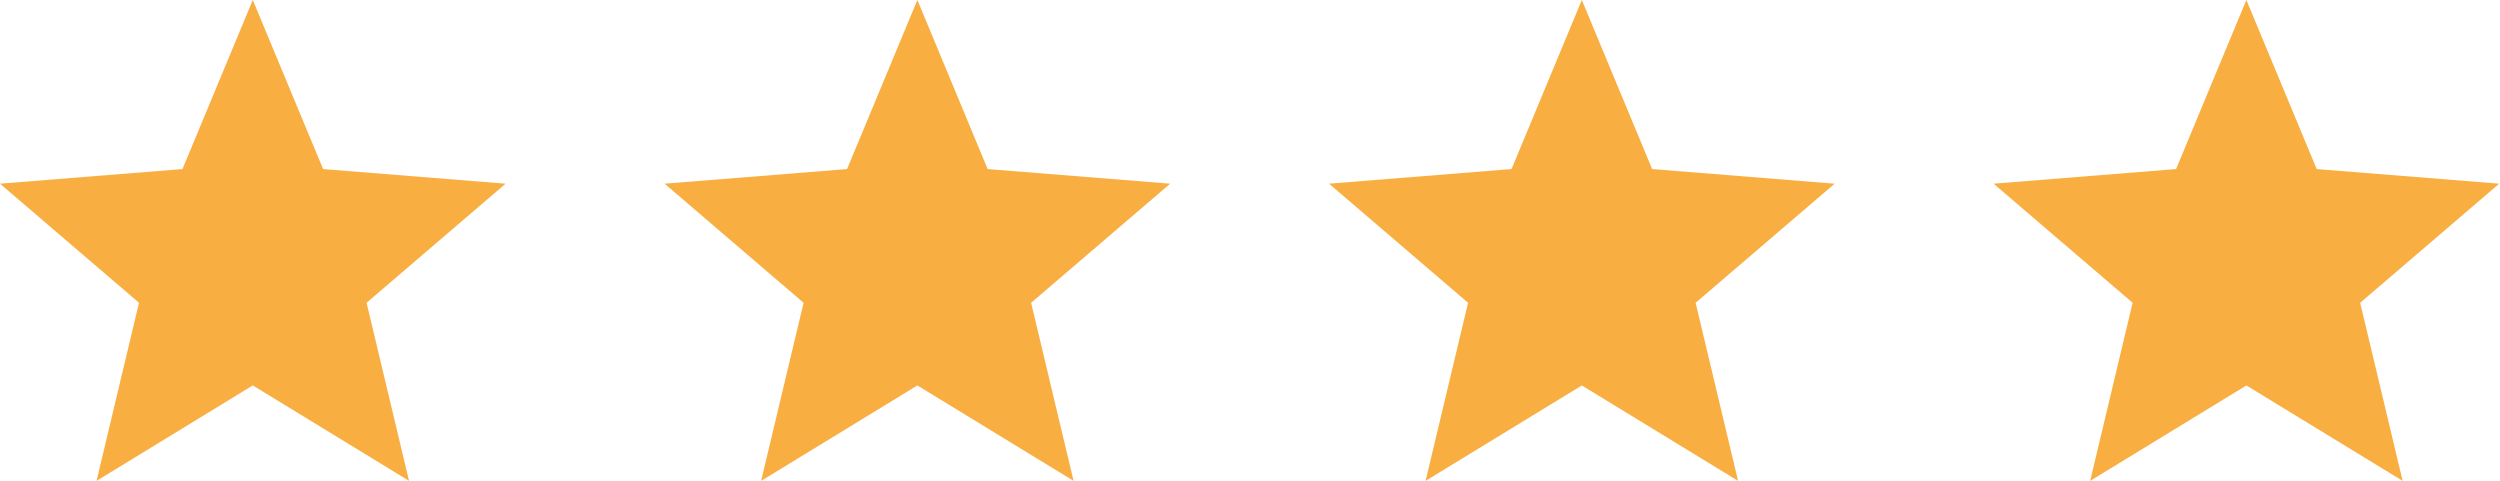
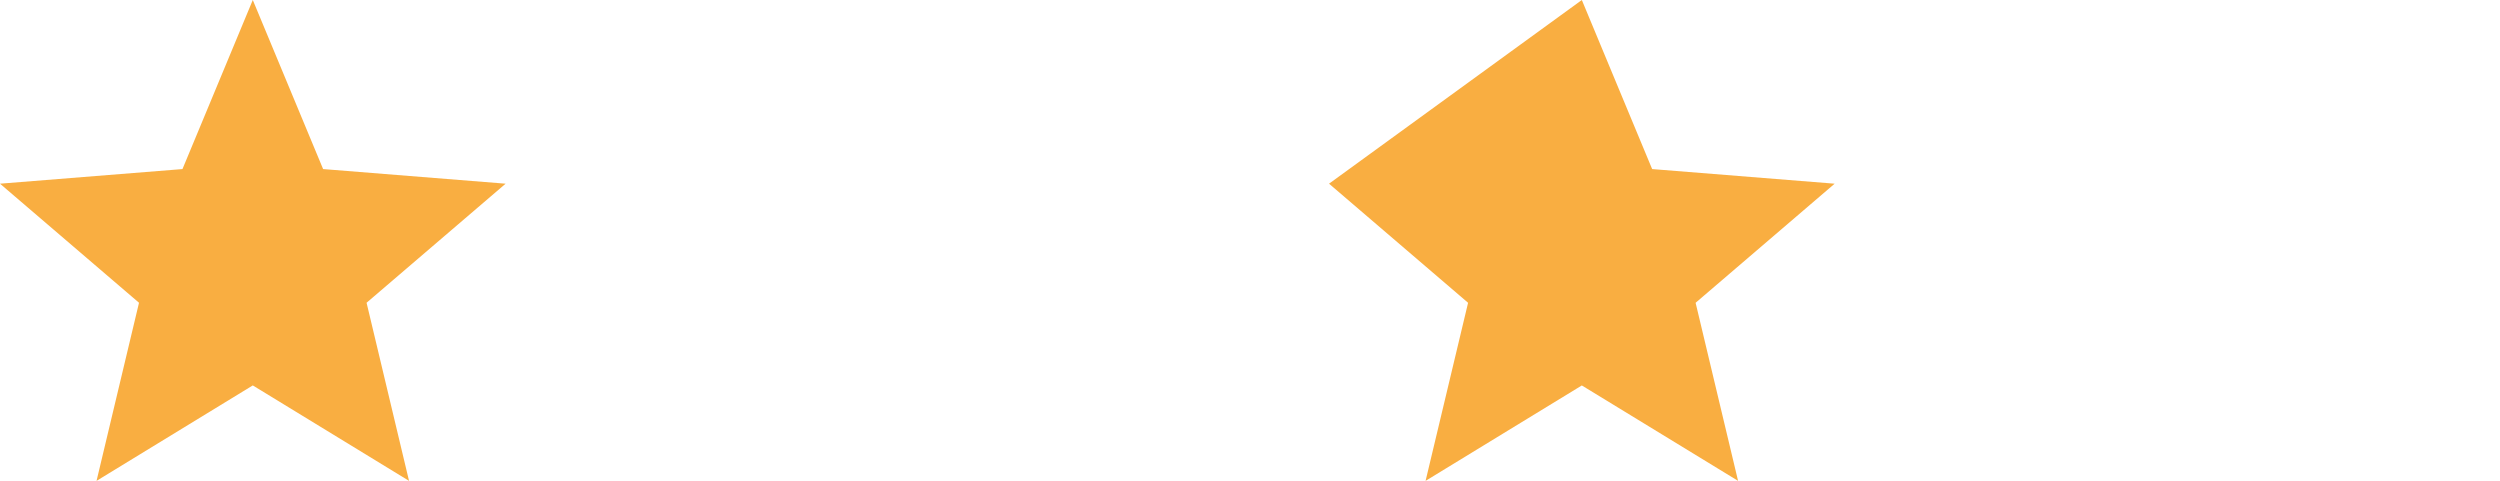
<svg xmlns="http://www.w3.org/2000/svg" width="78" height="15" viewBox="0 0 78 15" fill="none">
  <path d="M7.887 12.025L3.012 15.003L4.337 9.446L0 5.731L5.693 5.275L7.887 0L10.081 5.275L15.775 5.731L11.437 9.446L12.762 15.003L7.887 12.025Z" fill="#F9AE41" />
-   <path d="M28.622 12.026L23.747 15.003L25.072 9.447L20.735 5.731L26.428 5.275L28.622 0L30.815 5.275L36.509 5.731L32.171 9.447L33.496 15.003L28.622 12.026Z" fill="#F9AE41" />
-   <path d="M49.353 12.026L44.478 15.003L45.804 9.447L41.466 5.731L47.16 5.275L49.353 0L51.547 5.275L57.241 5.731L52.903 9.447L54.228 15.003L49.353 12.026Z" fill="#F9AE41" />
-   <path d="M70.087 12.026L65.213 15.003L66.538 9.447L62.2 5.731L67.894 5.275L70.087 0L72.281 5.275L77.975 5.731L73.637 9.447L74.962 15.003L70.087 12.026Z" fill="#F9AE41" />
+   <path d="M49.353 12.026L44.478 15.003L45.804 9.447L41.466 5.731L49.353 0L51.547 5.275L57.241 5.731L52.903 9.447L54.228 15.003L49.353 12.026Z" fill="#F9AE41" />
</svg>